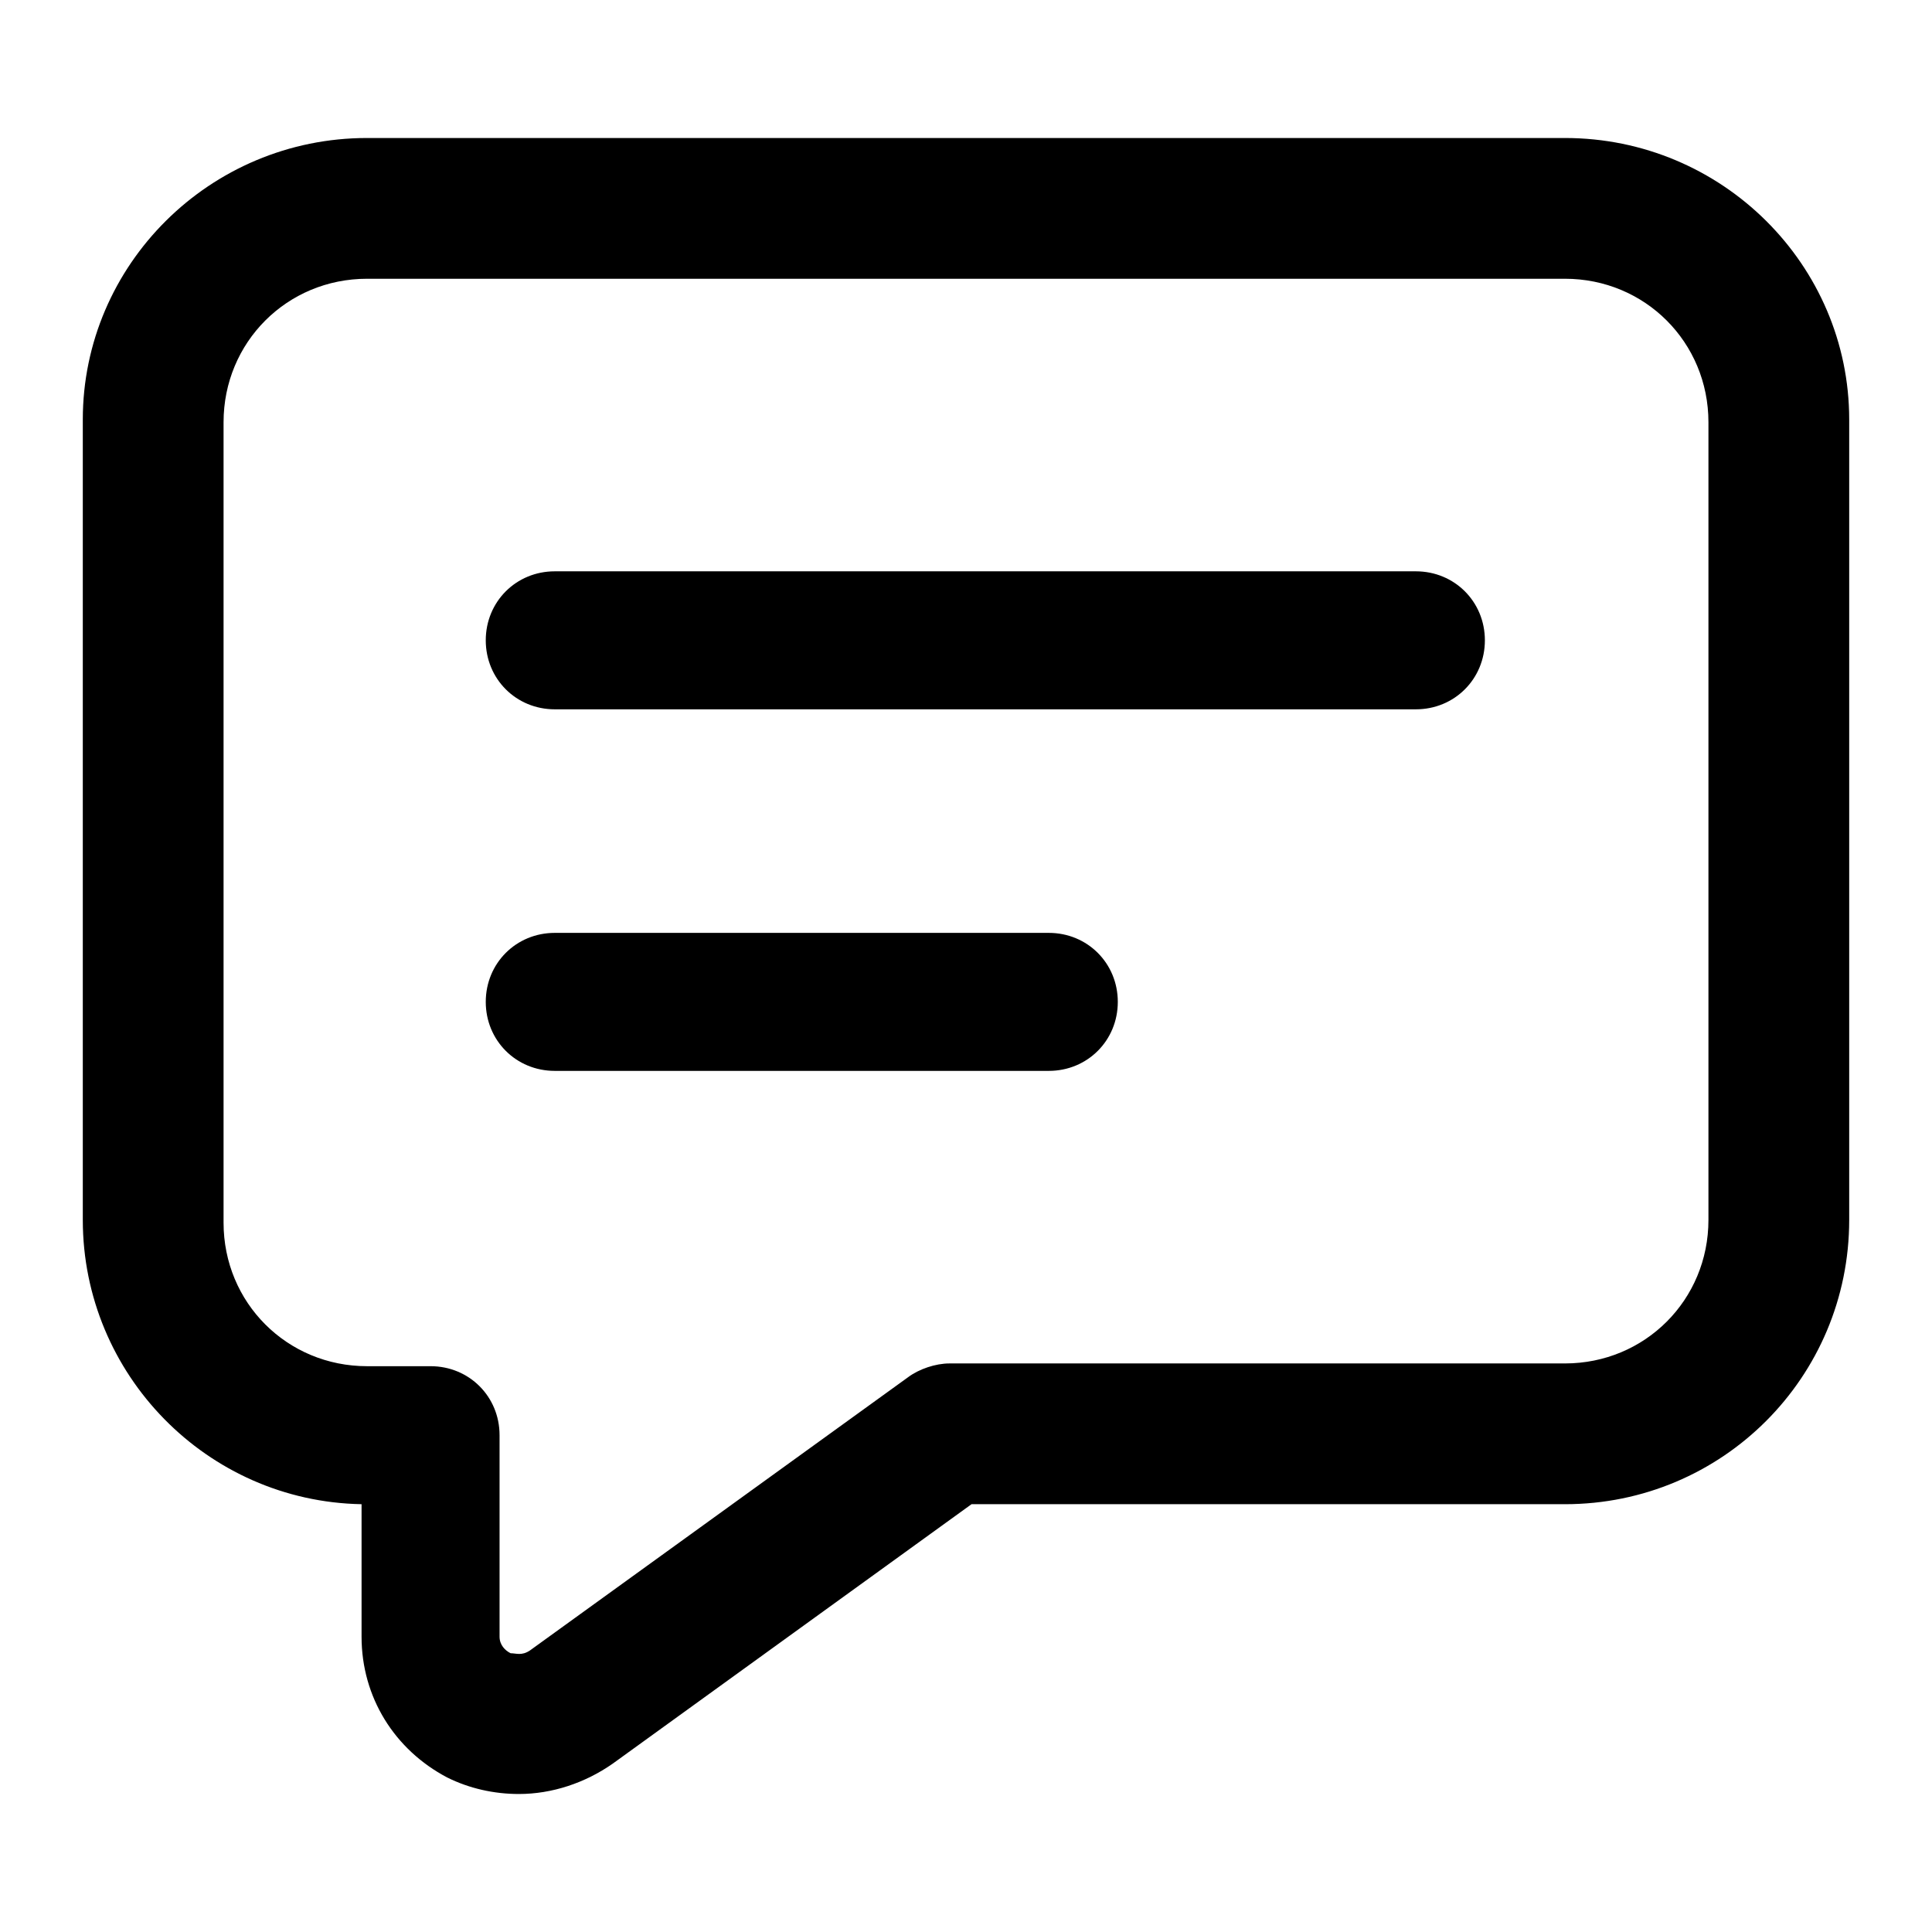
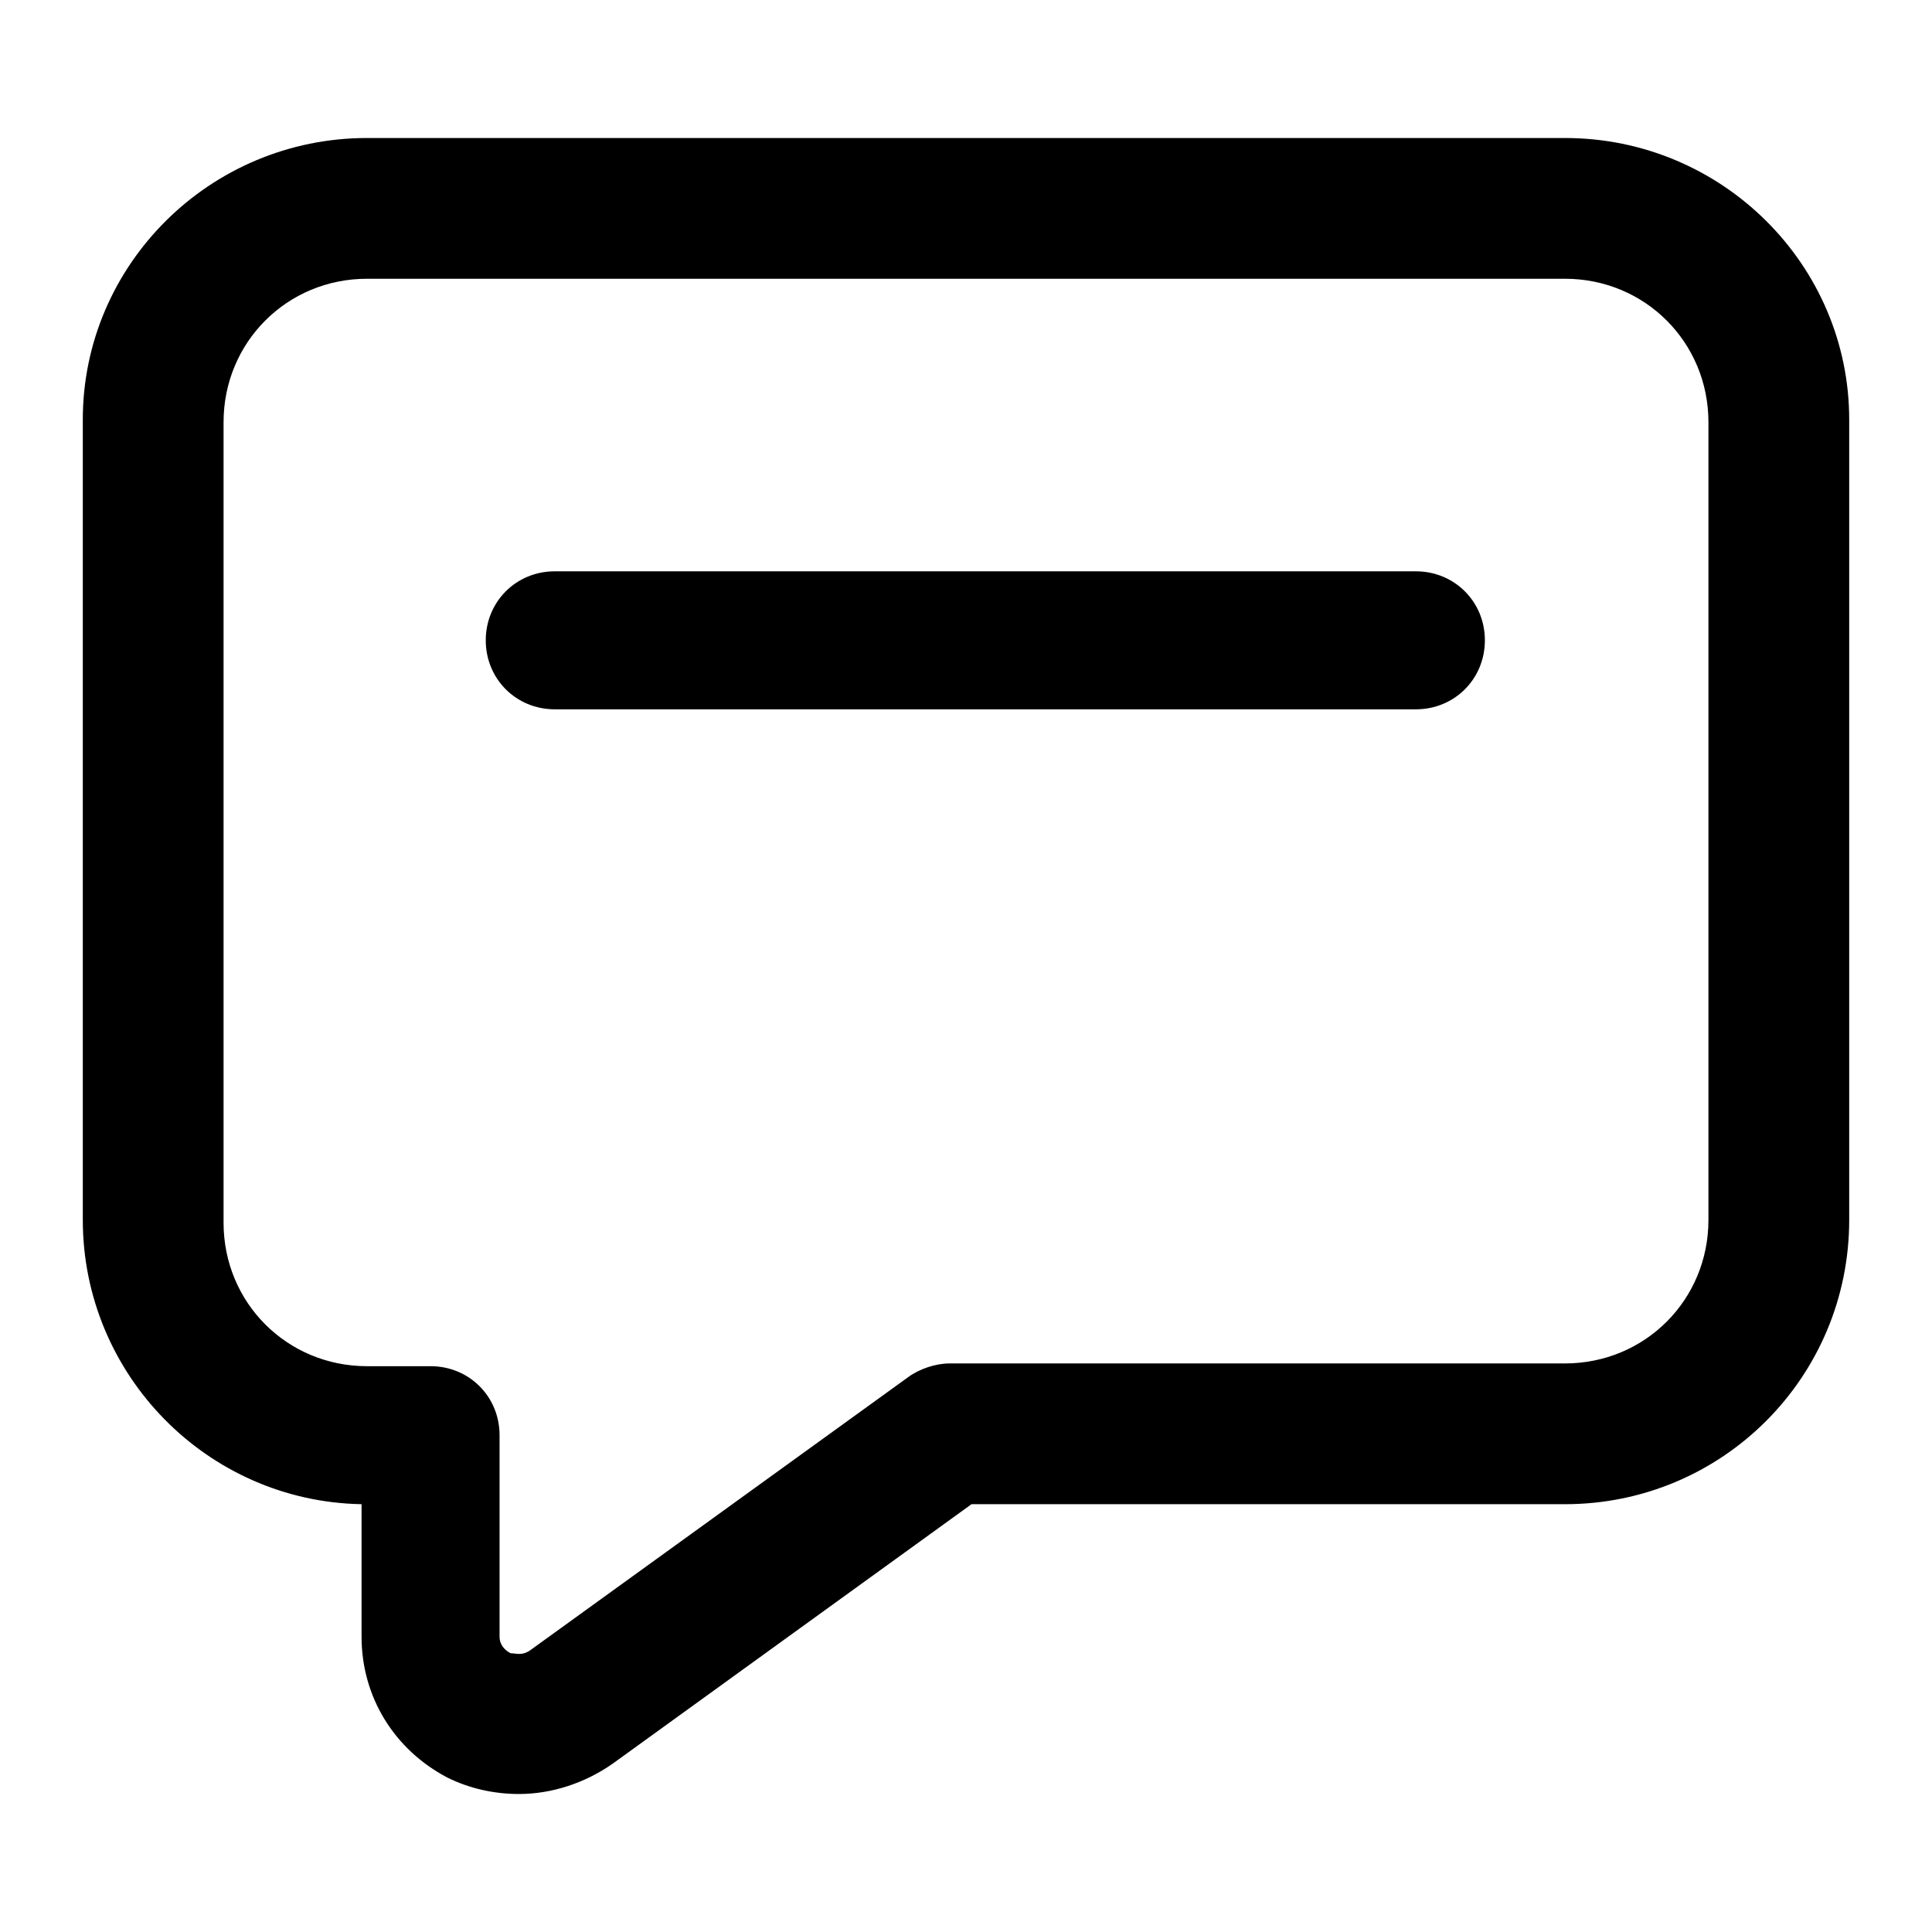
<svg xmlns="http://www.w3.org/2000/svg" id="Layer_1" enable-background="new 0 0 70 70" viewBox="0 0 70 70">
  <g>
    <path d="m56.7 5h-43.4c-5.7 0-10.3 4.6-10.3 10.2v29c0 5.6 4.5 10.2 10.1 10.3v4.8c0 2.2 1.2 4.1 3.1 5.1.8.4 1.7.6 2.6.6 1.2 0 2.4-.4 3.4-1.1l13-9.4h21.5c5.7 0 10.3-4.6 10.3-10.3v-29c0-5.6-4.6-10.2-10.3-10.2zm5.2 39.2c0 2.9-2.3 5.2-5.2 5.2h-22.3c-.5 0-1.1.2-1.5.5l-13.7 9.9c-.3.2-.5.1-.7.1-.2-.1-.4-.3-.4-.6v-7.3c0-1.4-1.1-2.5-2.5-2.5h-2.3c-2.9 0-5.2-2.3-5.2-5.2v-29c0-2.9 2.3-5.2 5.2-5.2h43.4c2.9 0 5.2 2.3 5.2 5.2z" />
    <path d="m51.3 20.7h-31.2c-1.4 0-2.5 1.1-2.5 2.5s1.1 2.5 2.5 2.5h31.2c1.4 0 2.5-1.1 2.5-2.5s-1.1-2.5-2.5-2.5z" />
-     <path d="m38 33.8h-17.9c-1.4 0-2.5 1.1-2.5 2.5s1.1 2.5 2.5 2.5h17.9c1.4 0 2.5-1.1 2.5-2.5s-1.1-2.5-2.5-2.5z" />
  </g>
</svg>